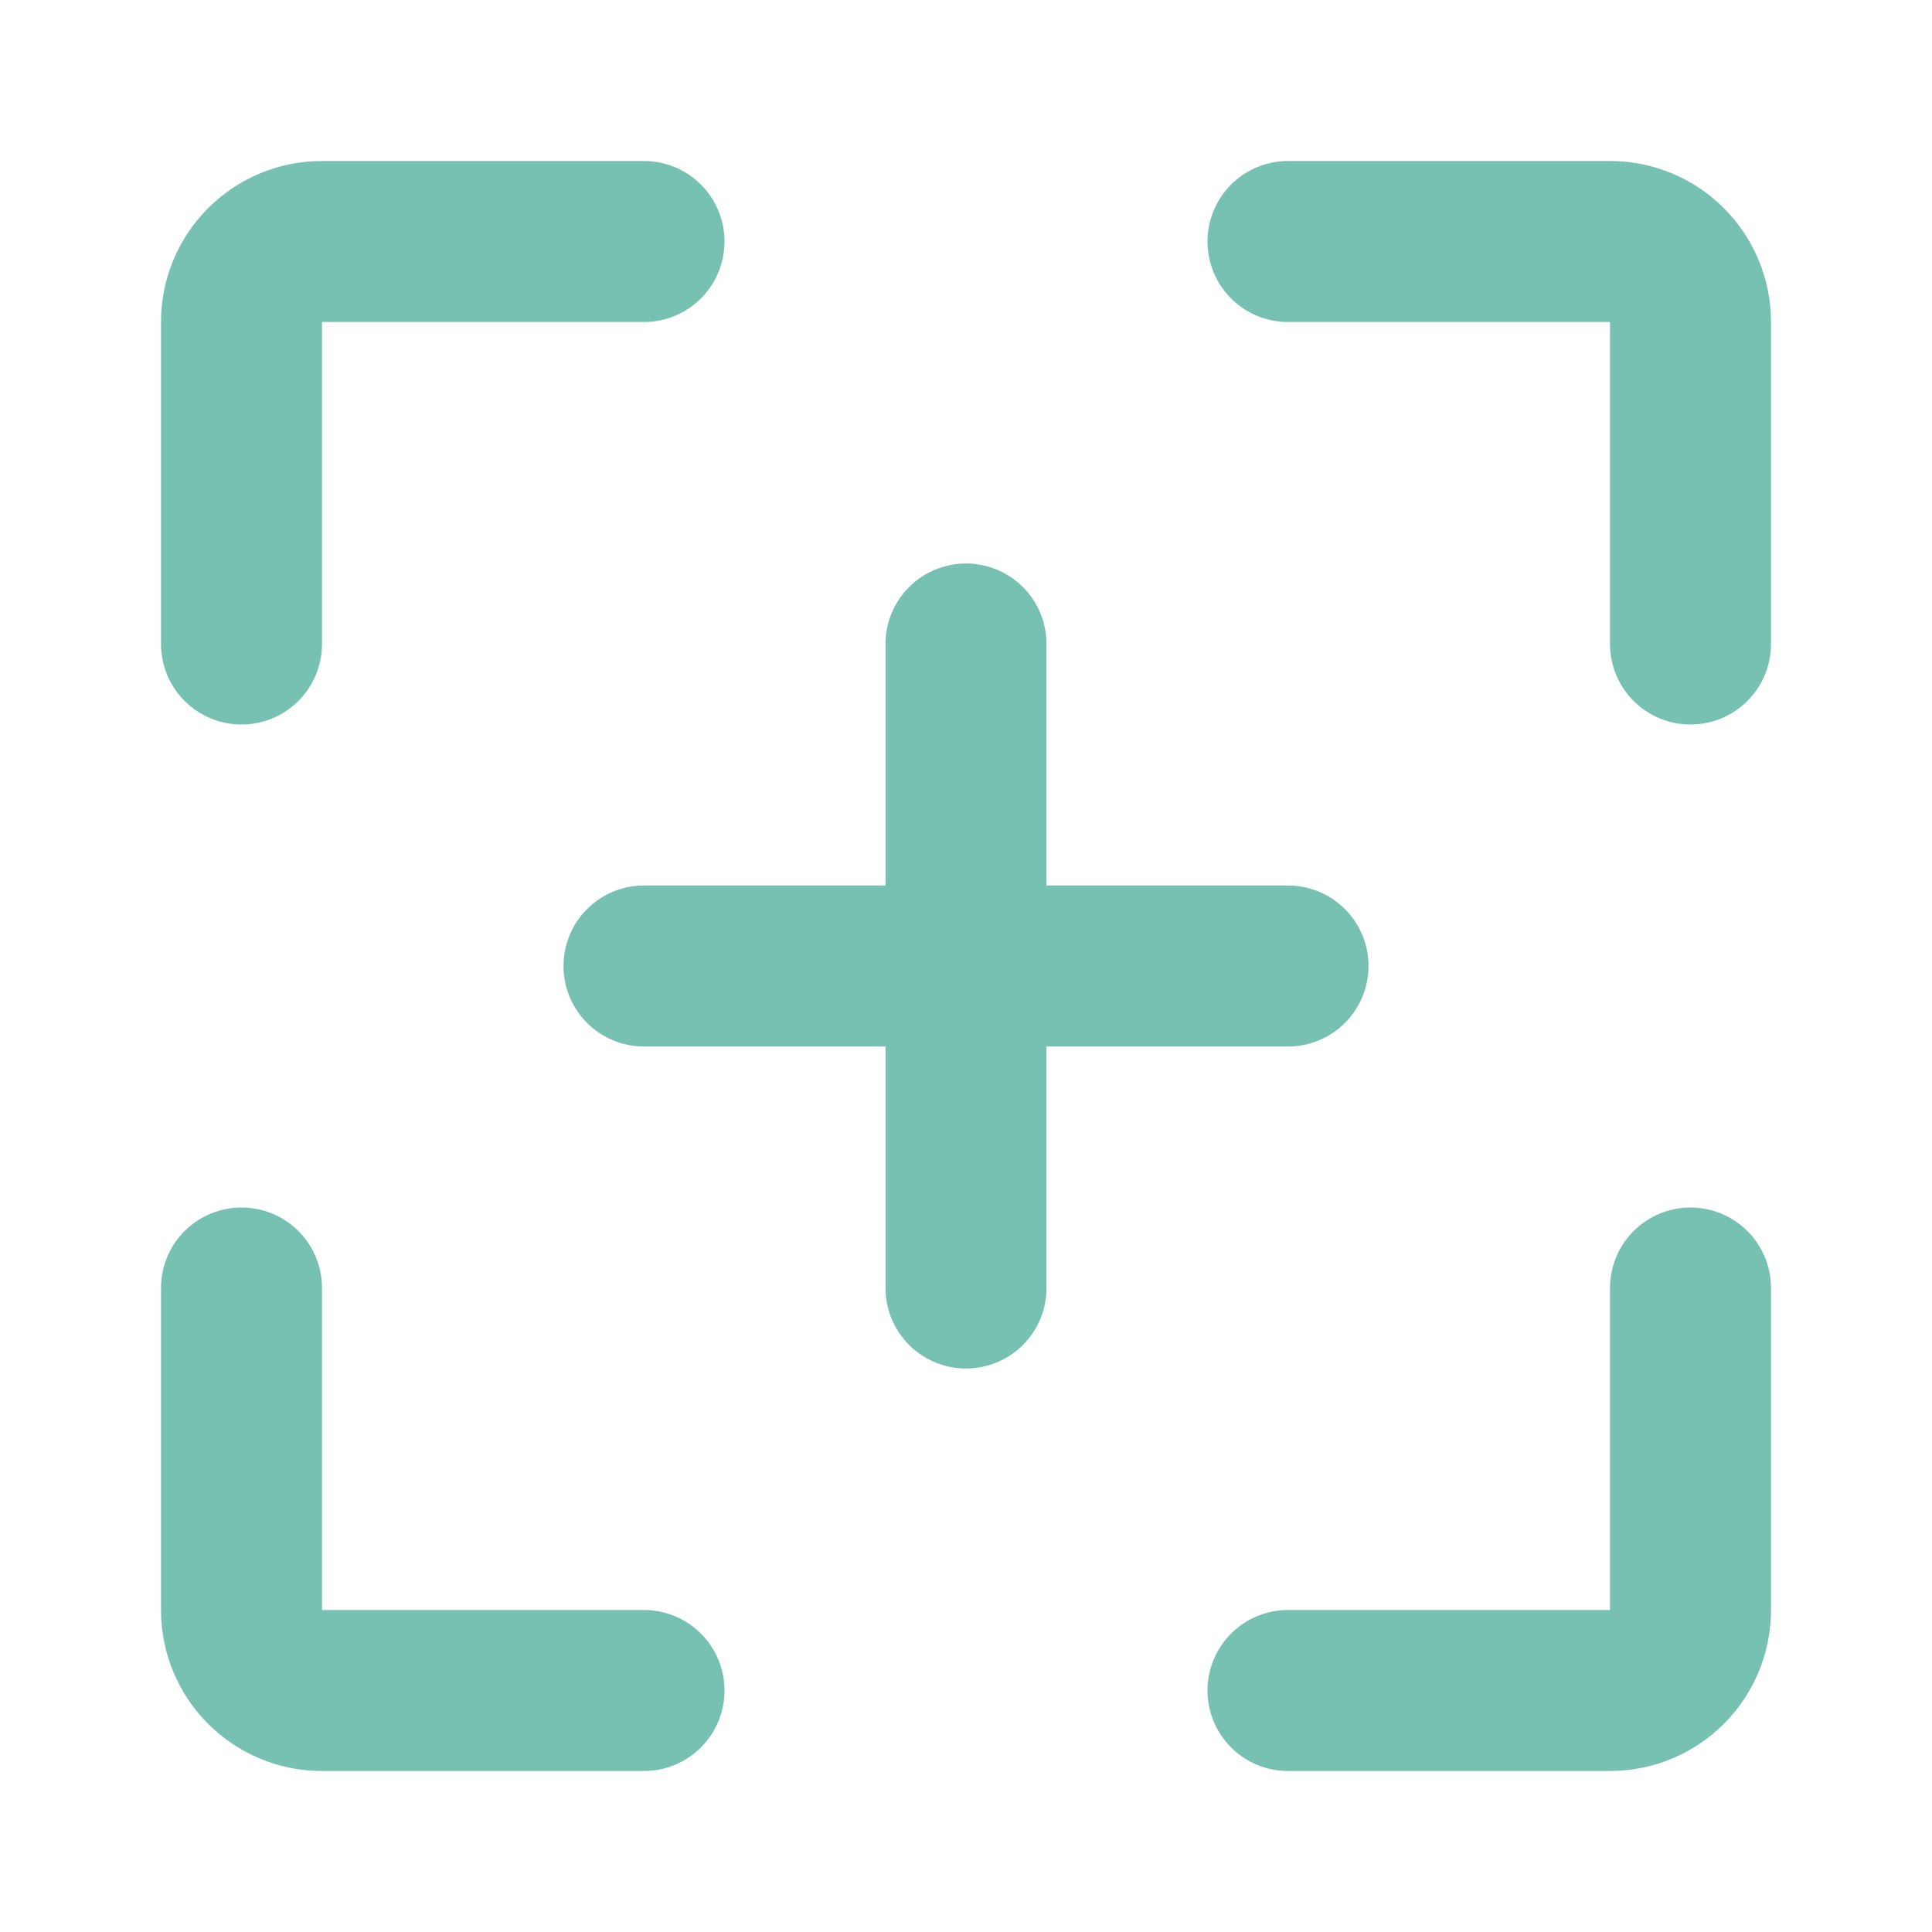
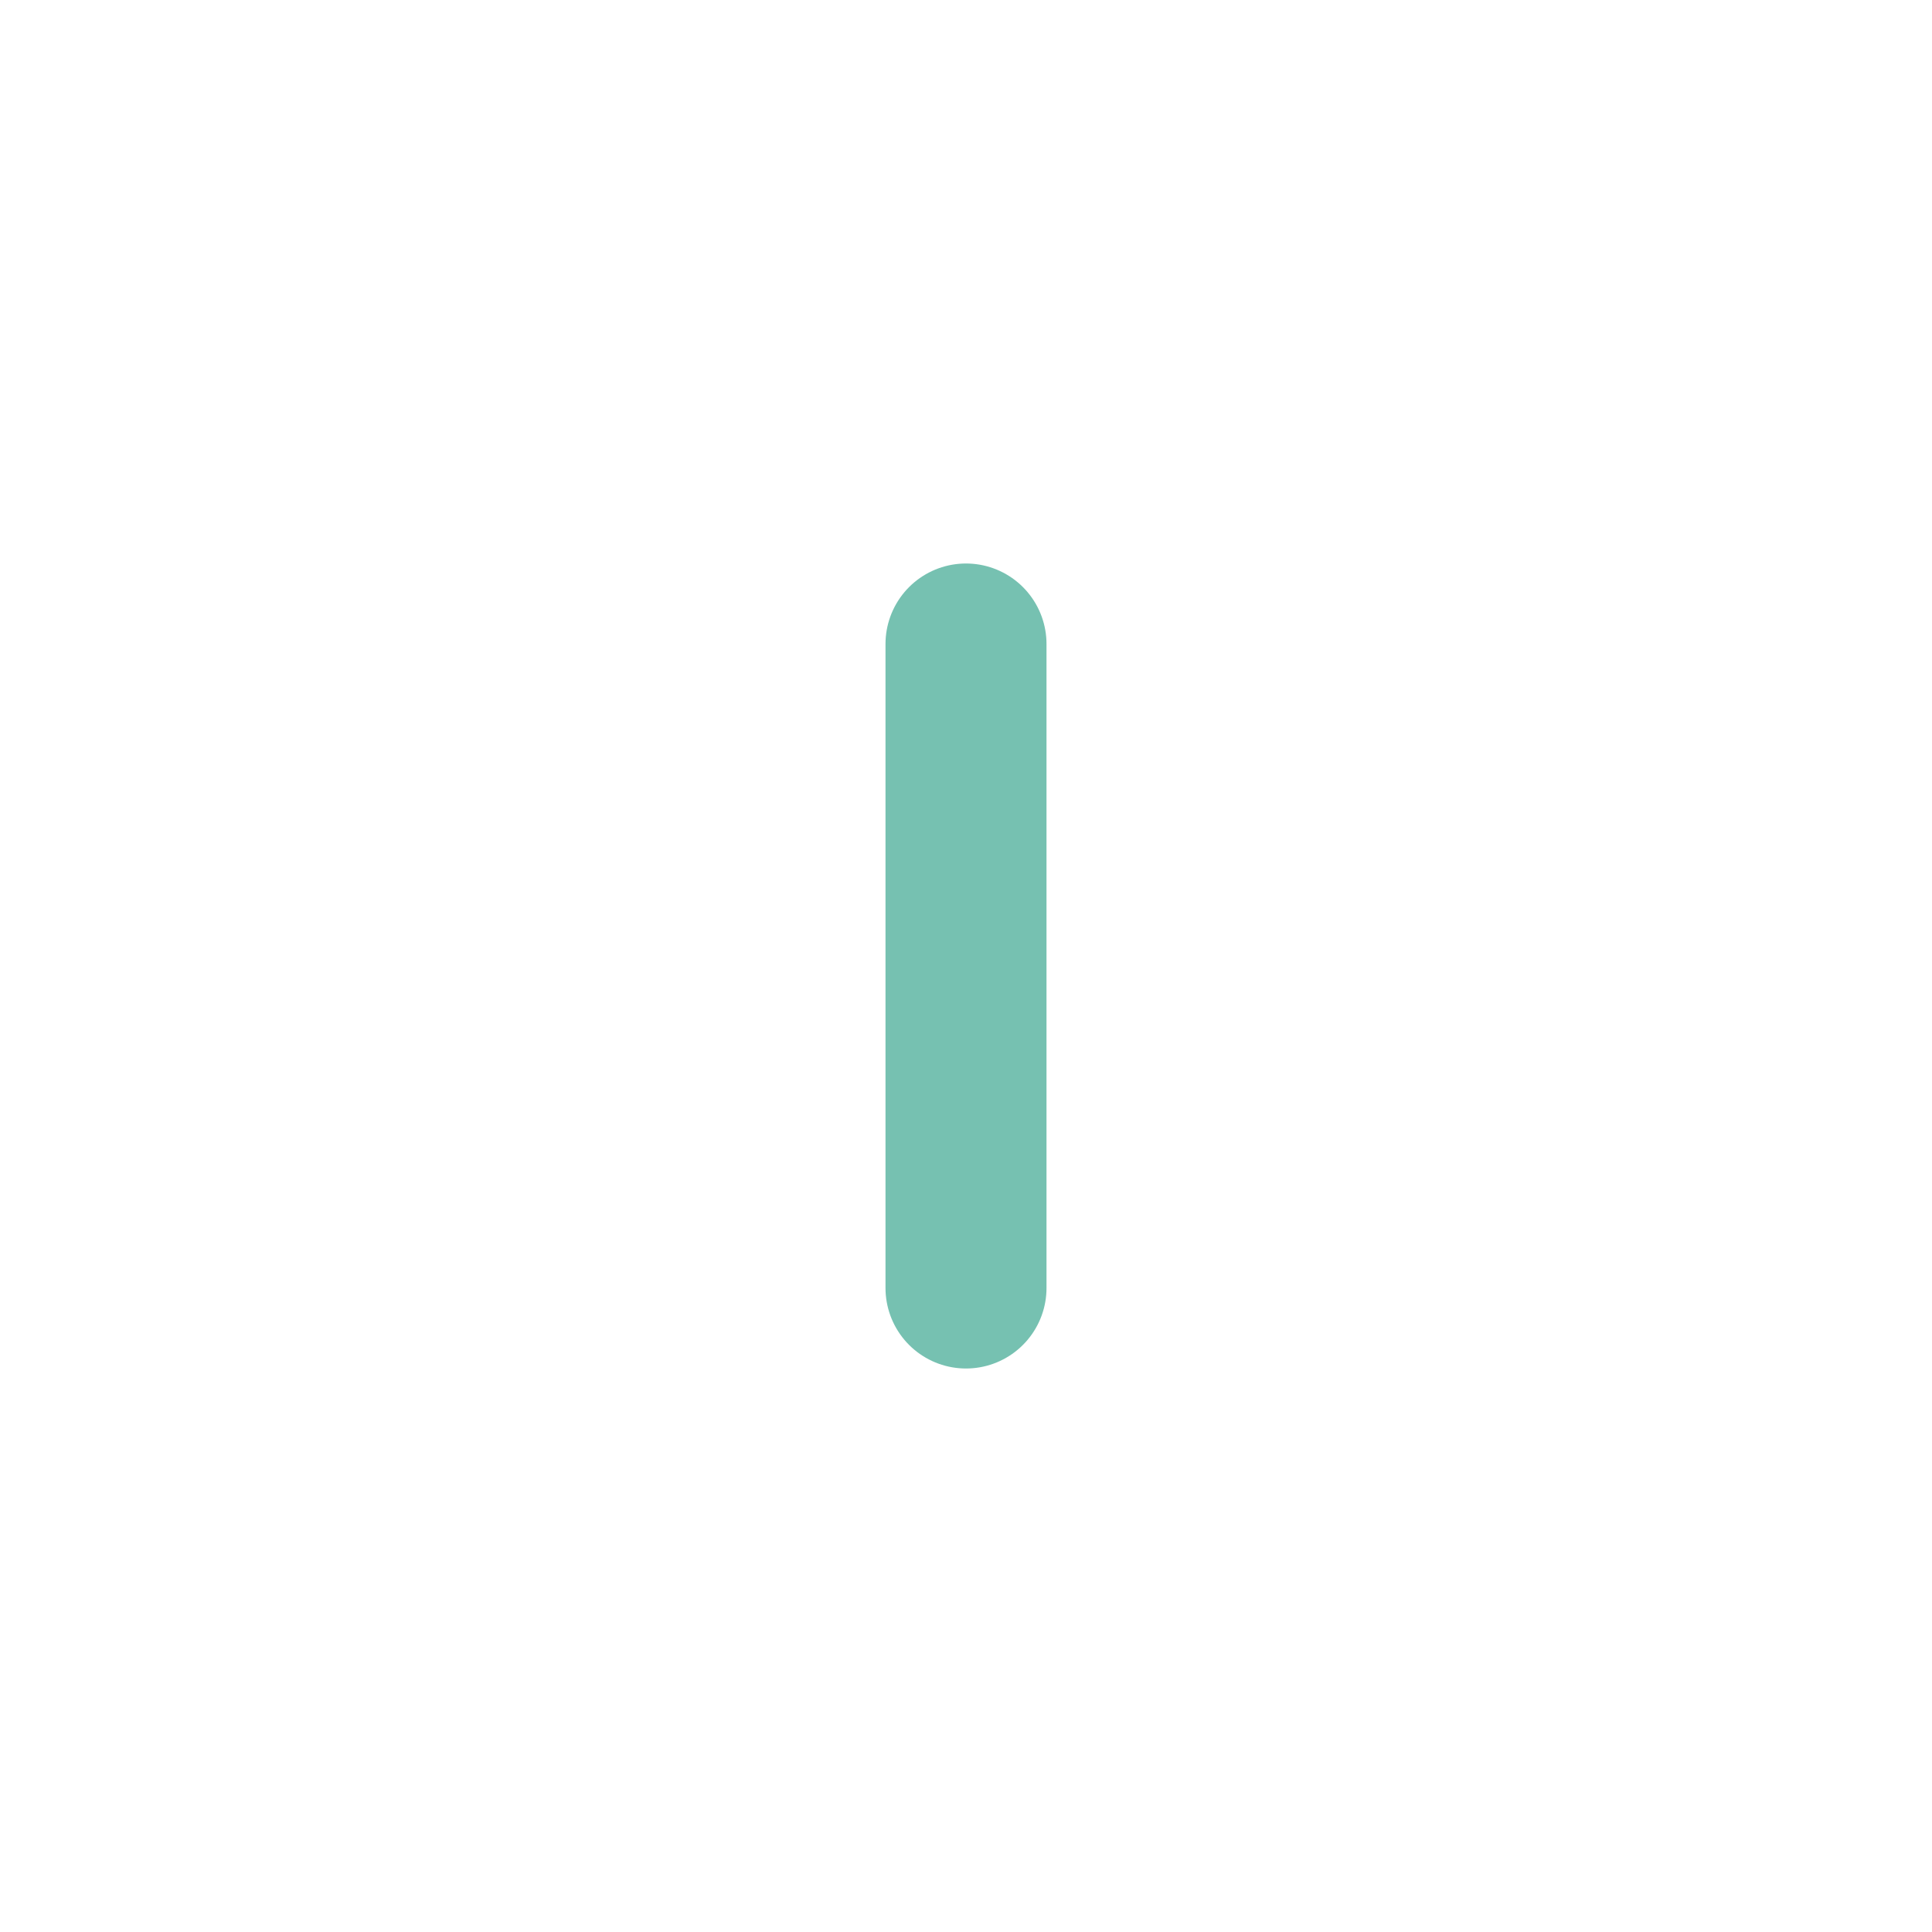
<svg xmlns="http://www.w3.org/2000/svg" width="35" height="35" viewBox="0 0 48 48" fill="none">
-   <path d="M16 6H8C6.895 6 6 6.895 6 8V16" stroke="#76c1b1" stroke-width="4" stroke-linecap="round" stroke-linejoin="round" />
-   <path d="M16 42H8C6.895 42 6 41.105 6 40V32" stroke="#76c1b1" stroke-width="4" stroke-linecap="round" stroke-linejoin="round" />
-   <path d="M32 42H40C41.105 42 42 41.105 42 40V32" stroke="#76c1b1" stroke-width="4" stroke-linecap="round" stroke-linejoin="round" />
-   <path d="M32 6H40C41.105 6 42 6.895 42 8V16" stroke="#76c1b1" stroke-width="4" stroke-linecap="round" stroke-linejoin="round" />
-   <path d="M32 24L16 24" stroke="#76c1b1" stroke-width="4" stroke-linecap="round" stroke-linejoin="round" />
  <path d="M24 32L24 16" stroke="#76c1b1" stroke-width="4" stroke-linecap="round" stroke-linejoin="round" />
</svg>